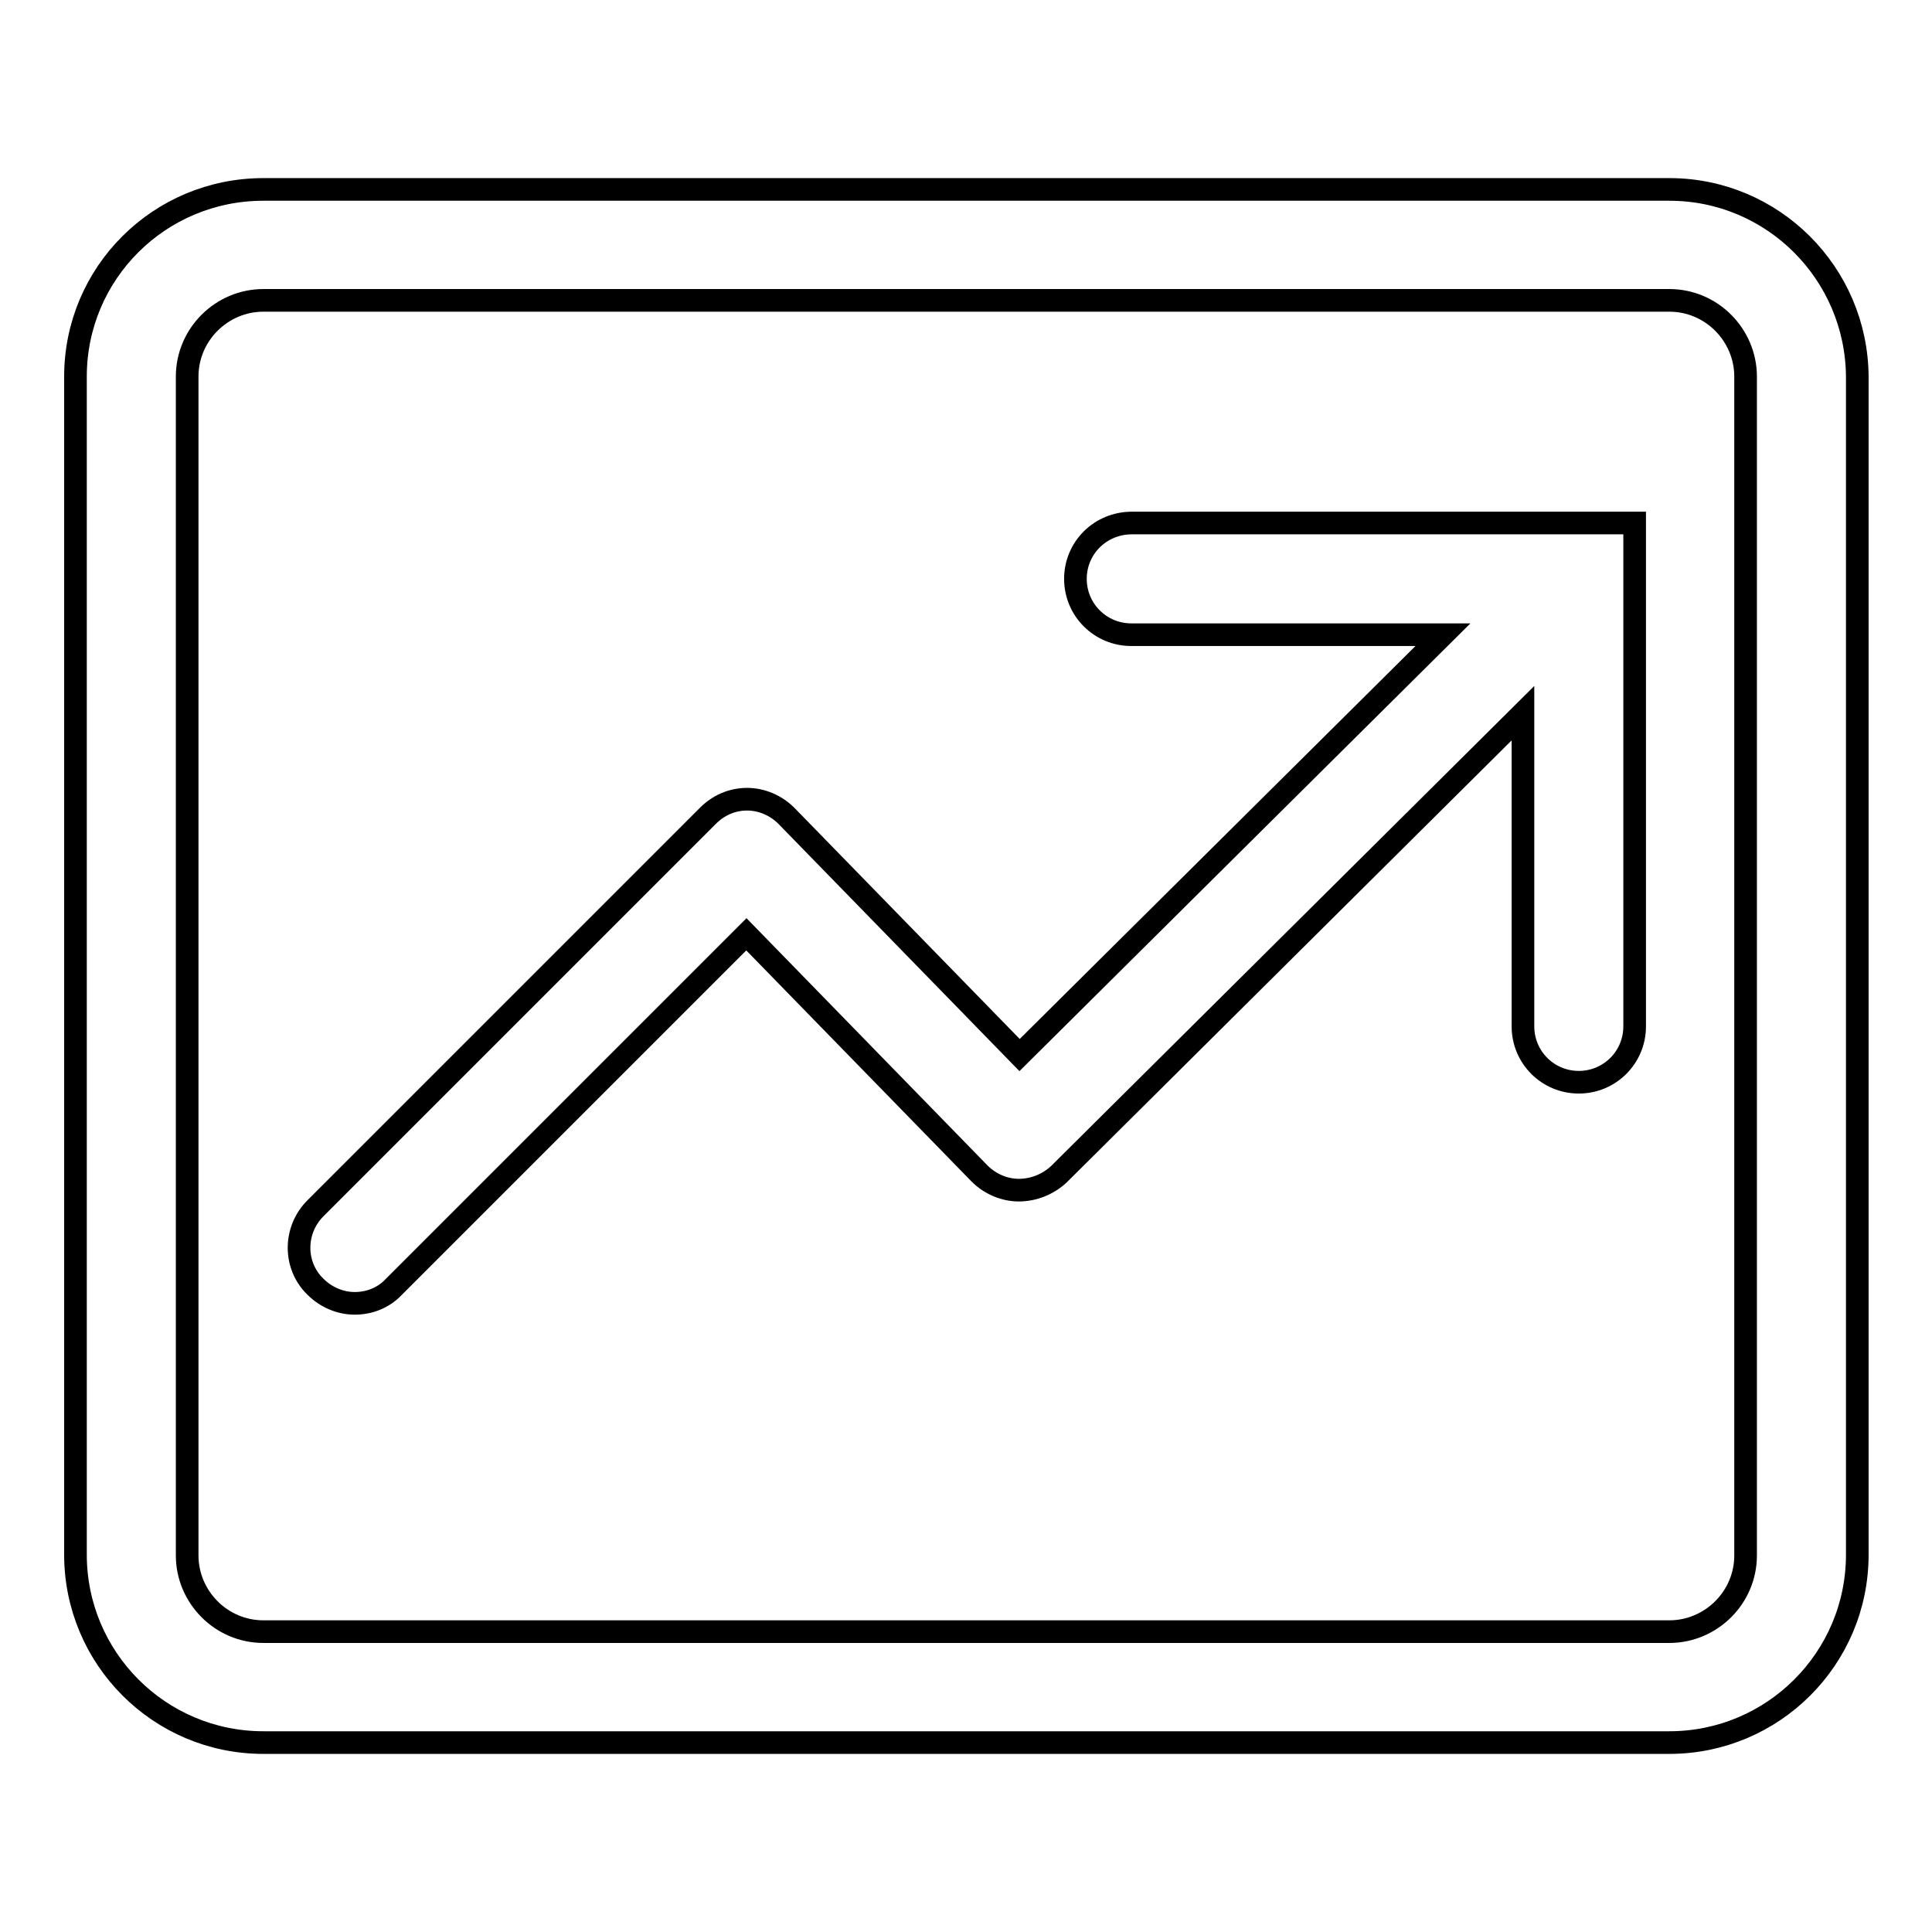
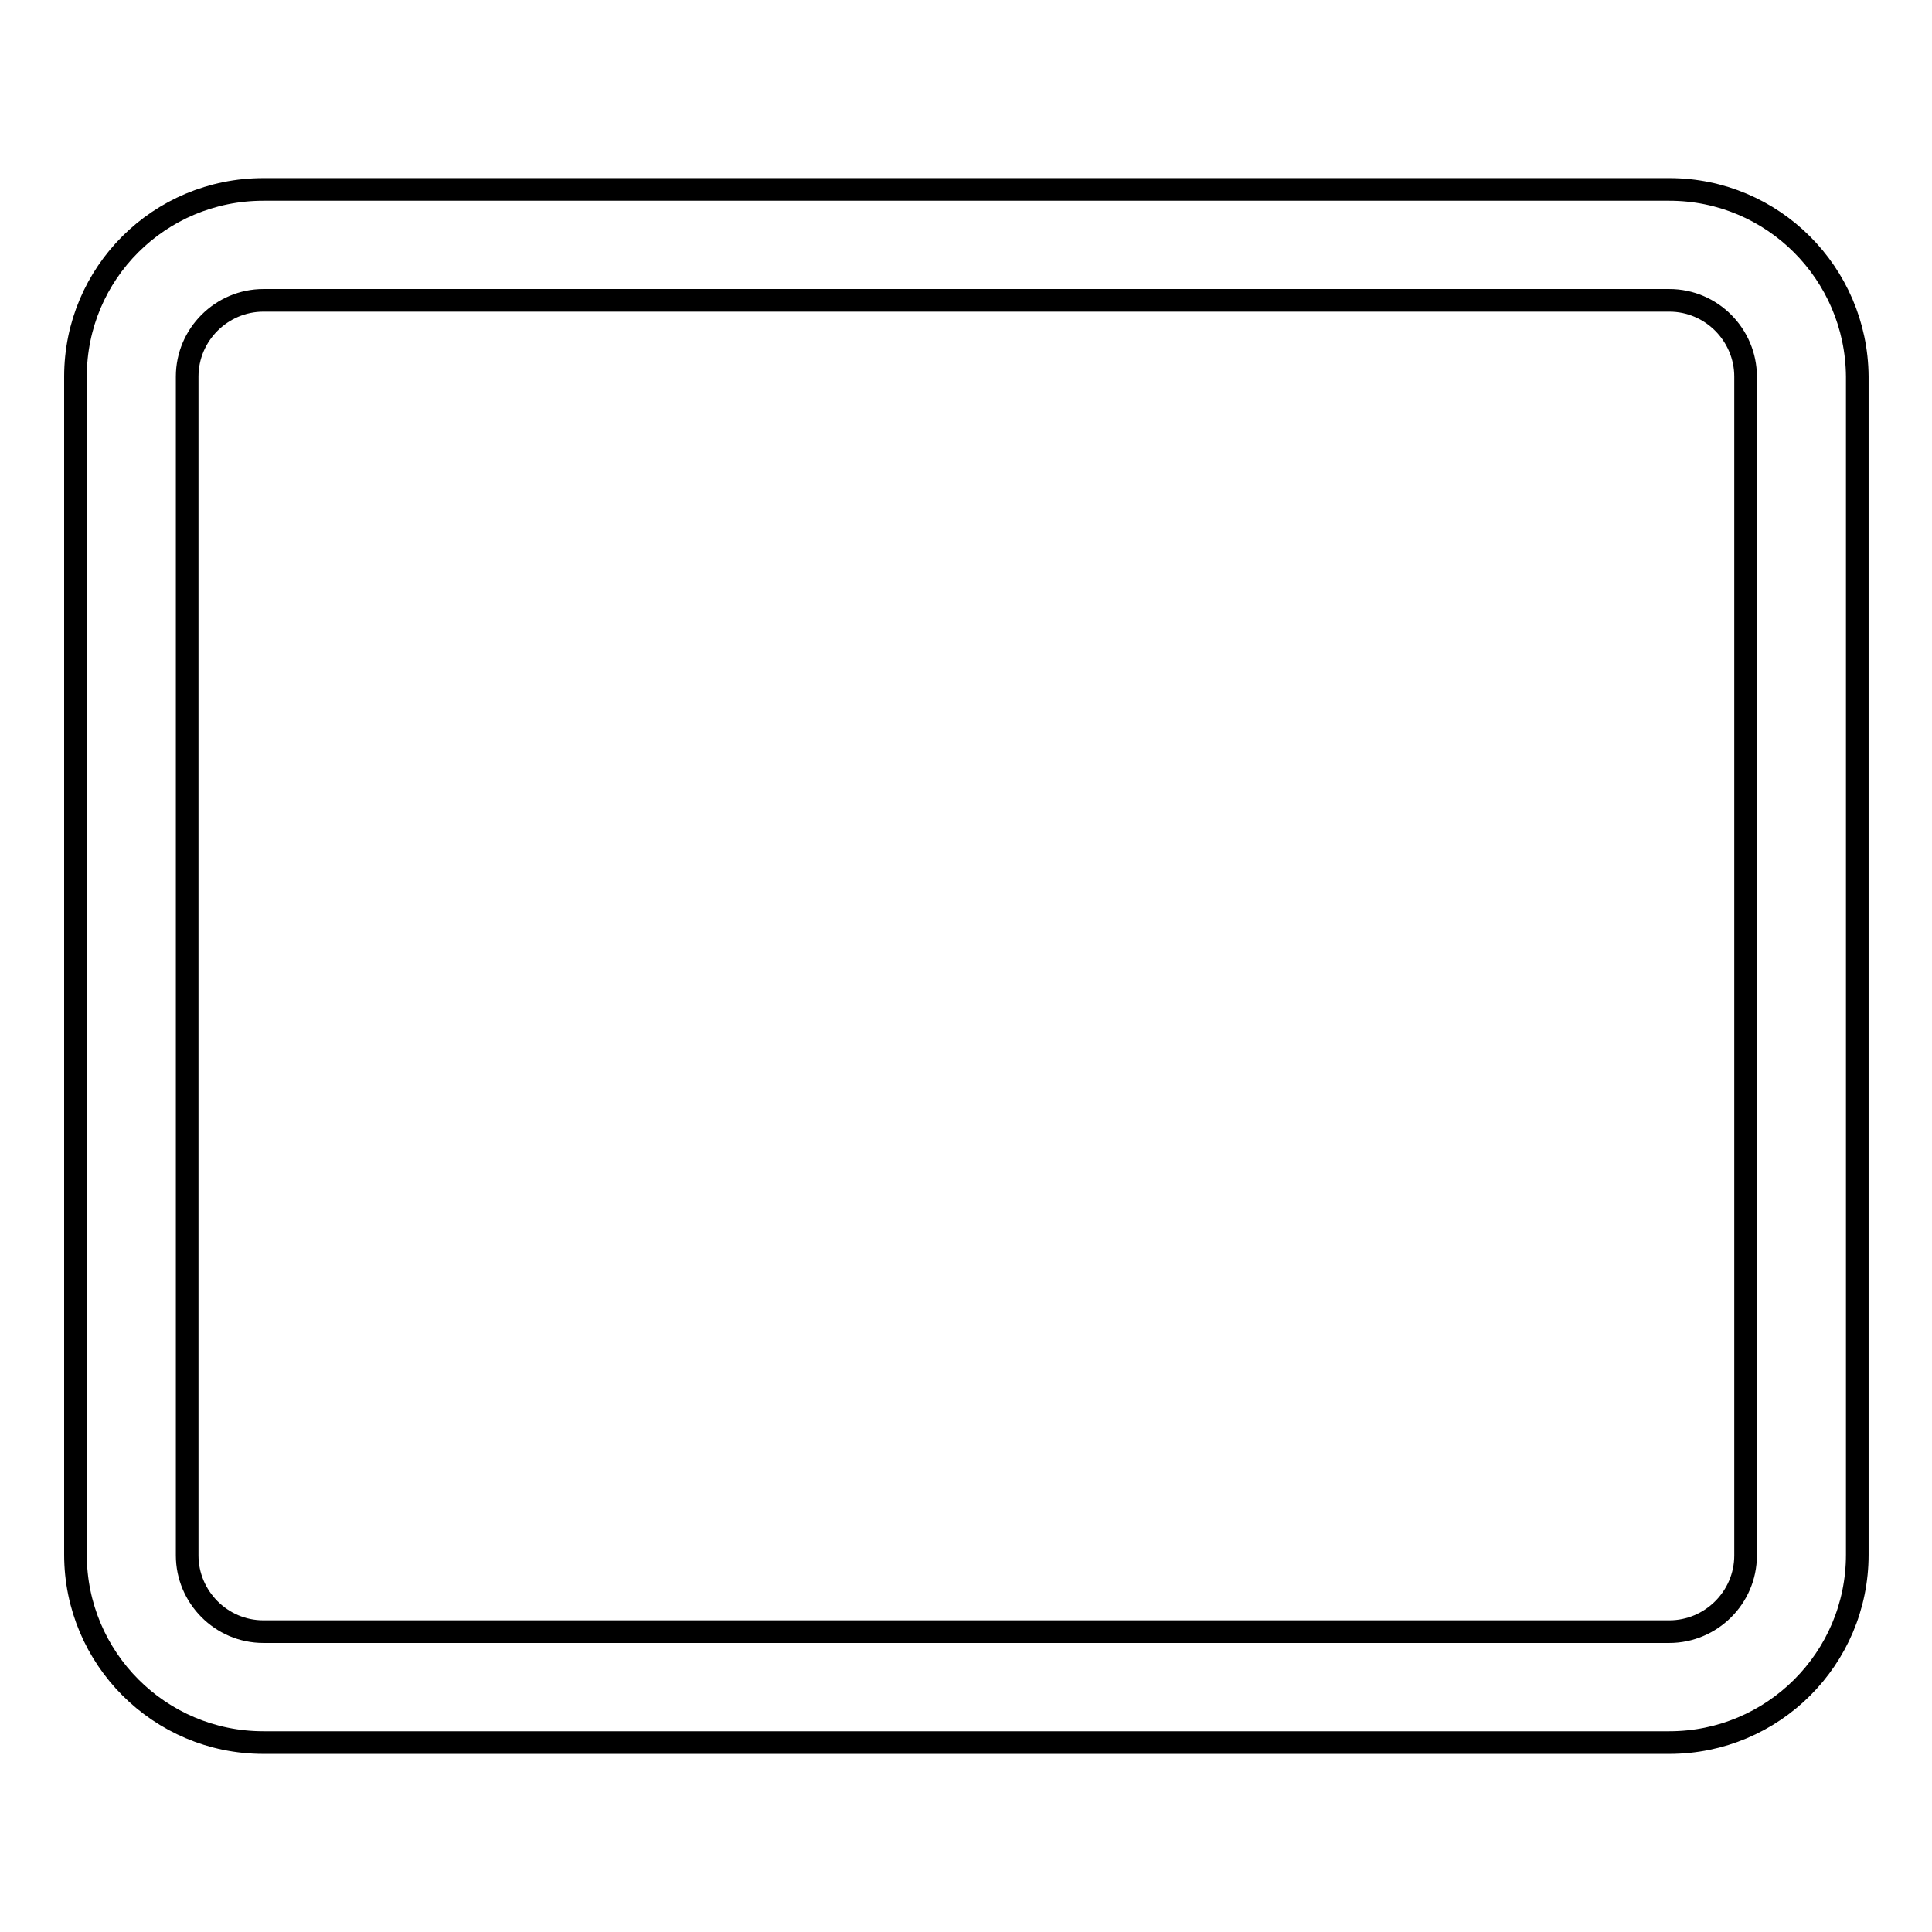
<svg xmlns="http://www.w3.org/2000/svg" version="1.1" x="0px" y="0px" viewBox="0 0 256 256" enable-background="new 0 0 256 256" xml:space="preserve">
  <g>
    <g>
      <path stroke-width="3" fill-opacity="0" stroke="#000000" d="M221.2,25.1H34.9C21.1,25.1,10,36.2,10,49.9V206c0,13.7,11.1,24.9,24.9,24.9h186.3c13.7,0,24.9-11.1,24.9-24.9V49.9C246,36.2,234.9,25.1,221.2,25.1z M231.3,206.1c0,5.6-4.6,10.1-10.1,10.1H34.9c-5.6,0-10.1-4.6-10.1-10.1V49.9c0-5.6,4.6-10.1,10.1-10.1h186.3c5.6,0,10.1,4.6,10.1,10.1L231.3,206.1L231.3,206.1z" />
-       <path stroke-width="3" fill-opacity="0" stroke="#000000" d="M142.5,76.7c0,4.1,3.3,7.4,7.4,7.4h41.3l-56.1,55.7l-30.9-31.7c-1.4-1.4-3.3-2.2-5.2-2.2c0,0,0,0,0,0c-2,0-3.8,0.8-5.2,2.2l-52,52c-2.9,2.9-2.9,7.6,0,10.4c1.4,1.4,3.3,2.2,5.2,2.2c1.9,0,3.8-0.7,5.2-2.2l46.7-46.7l30.9,31.7c1.4,1.4,3.3,2.2,5.2,2.2c2,0,3.9-0.8,5.3-2.1l61.5-61.1v41.5c0,4.1,3.3,7.4,7.4,7.4s7.4-3.3,7.4-7.4V69.3h-66.6C145.8,69.3,142.5,72.6,142.5,76.7z" />
    </g>
  </g>
</svg>